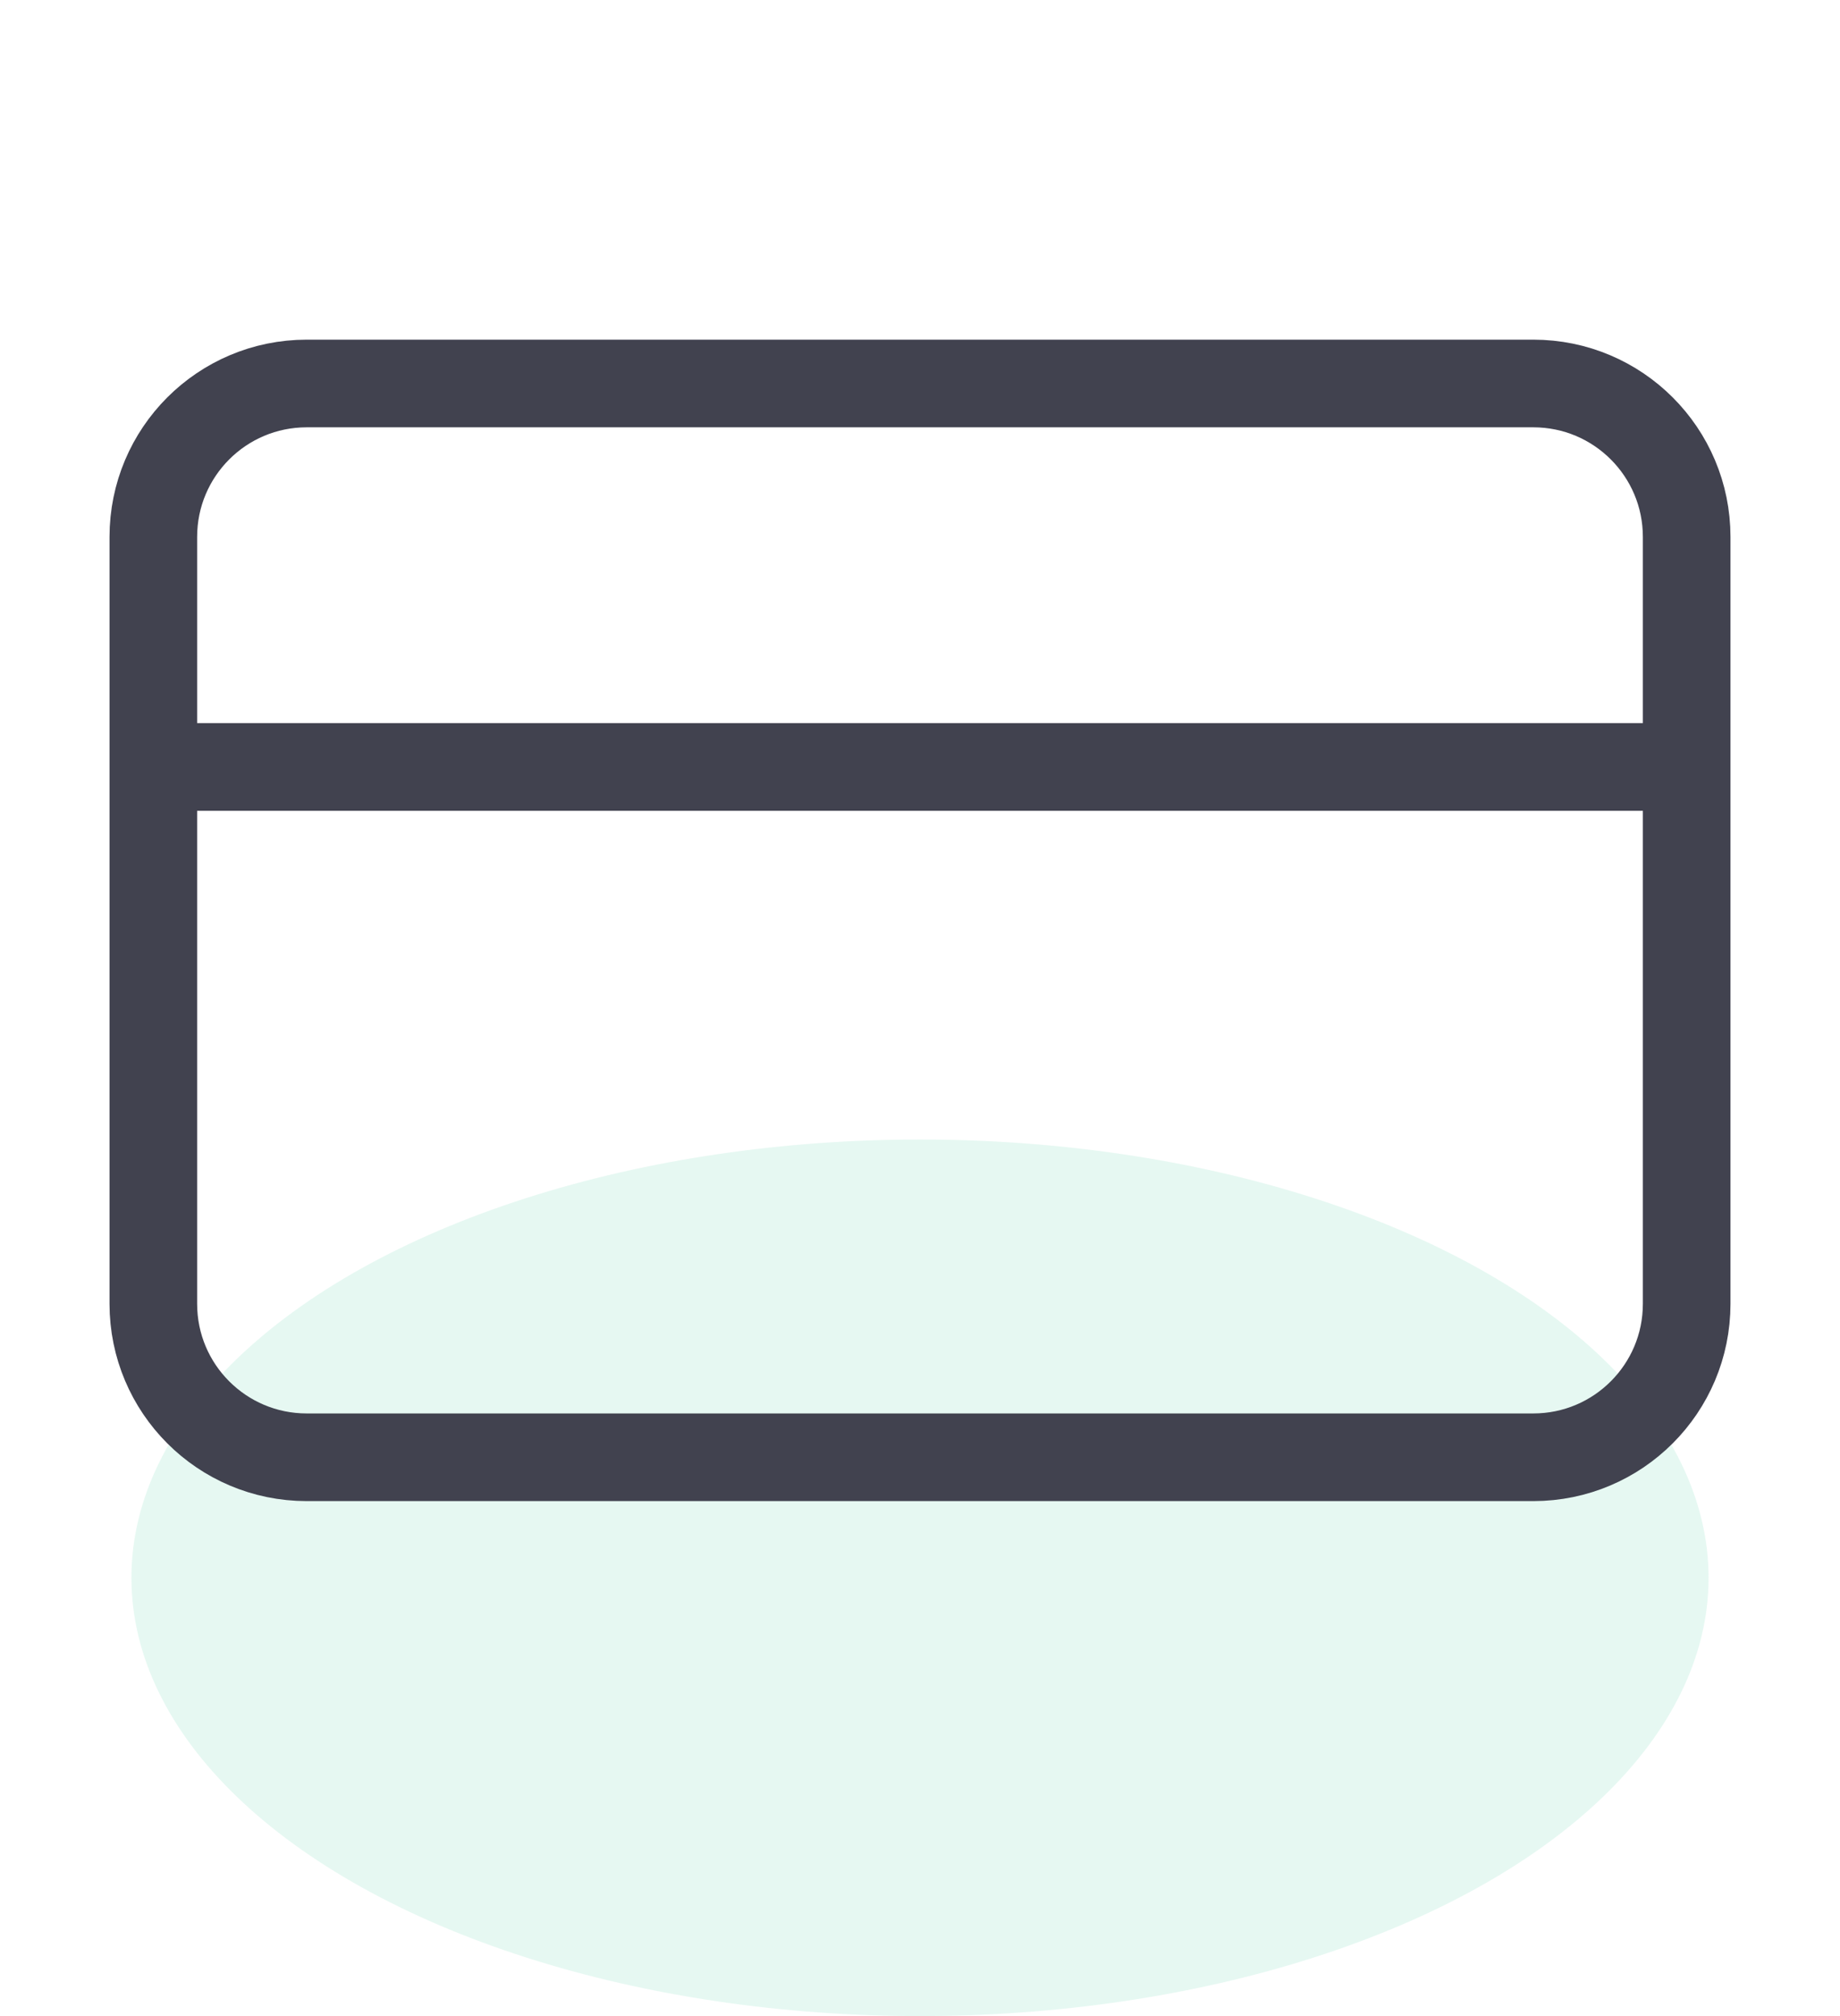
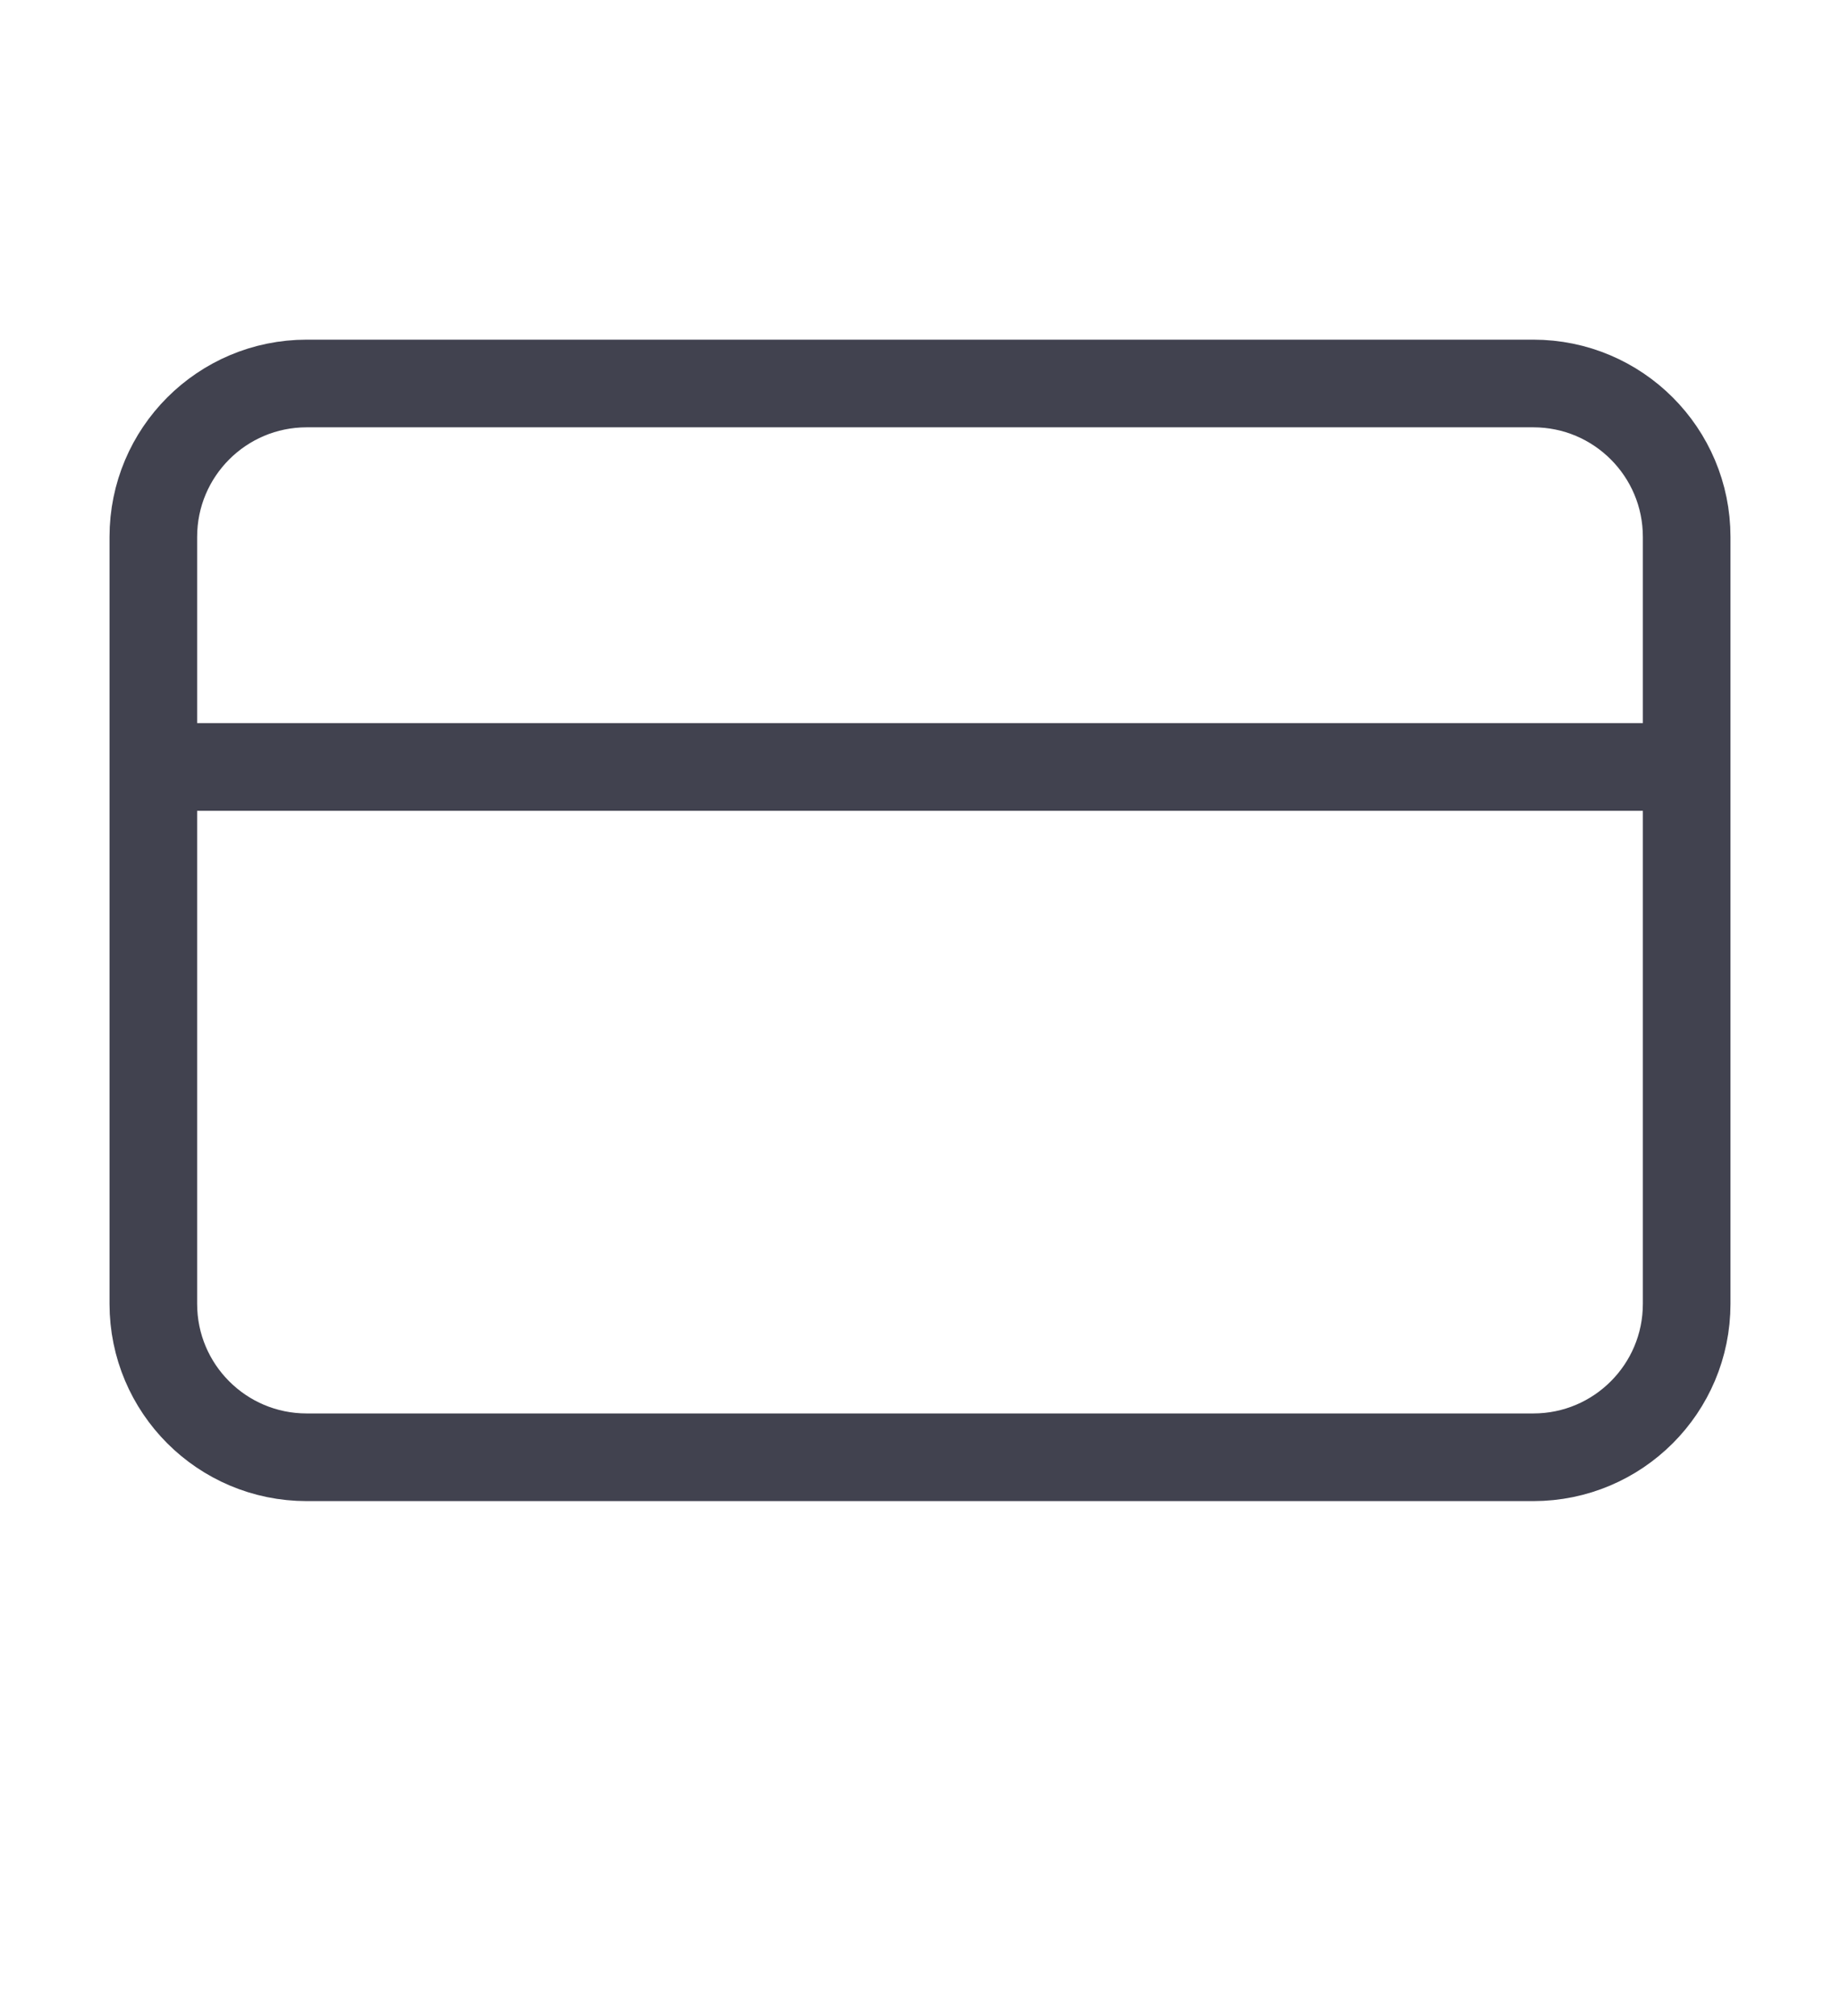
<svg xmlns="http://www.w3.org/2000/svg" width="42" height="46" viewBox="0 0 42 46" fill="none">
-   <ellipse cx="21" cy="36" rx="18" ry="10" fill="#04B47E" fill-opacity="0.1" />
  <path d="M3.5 17.5H38.5M7 8.75H35C36.933 8.75 38.5 10.317 38.5 12.25V29.75C38.5 31.683 36.933 33.25 35 33.25H7C5.067 33.25 3.5 31.683 3.5 29.75V12.25C3.5 10.317 5.067 8.75 7 8.75Z" stroke="#41424F" stroke-width="2" stroke-linecap="round" stroke-linejoin="round" />
</svg>